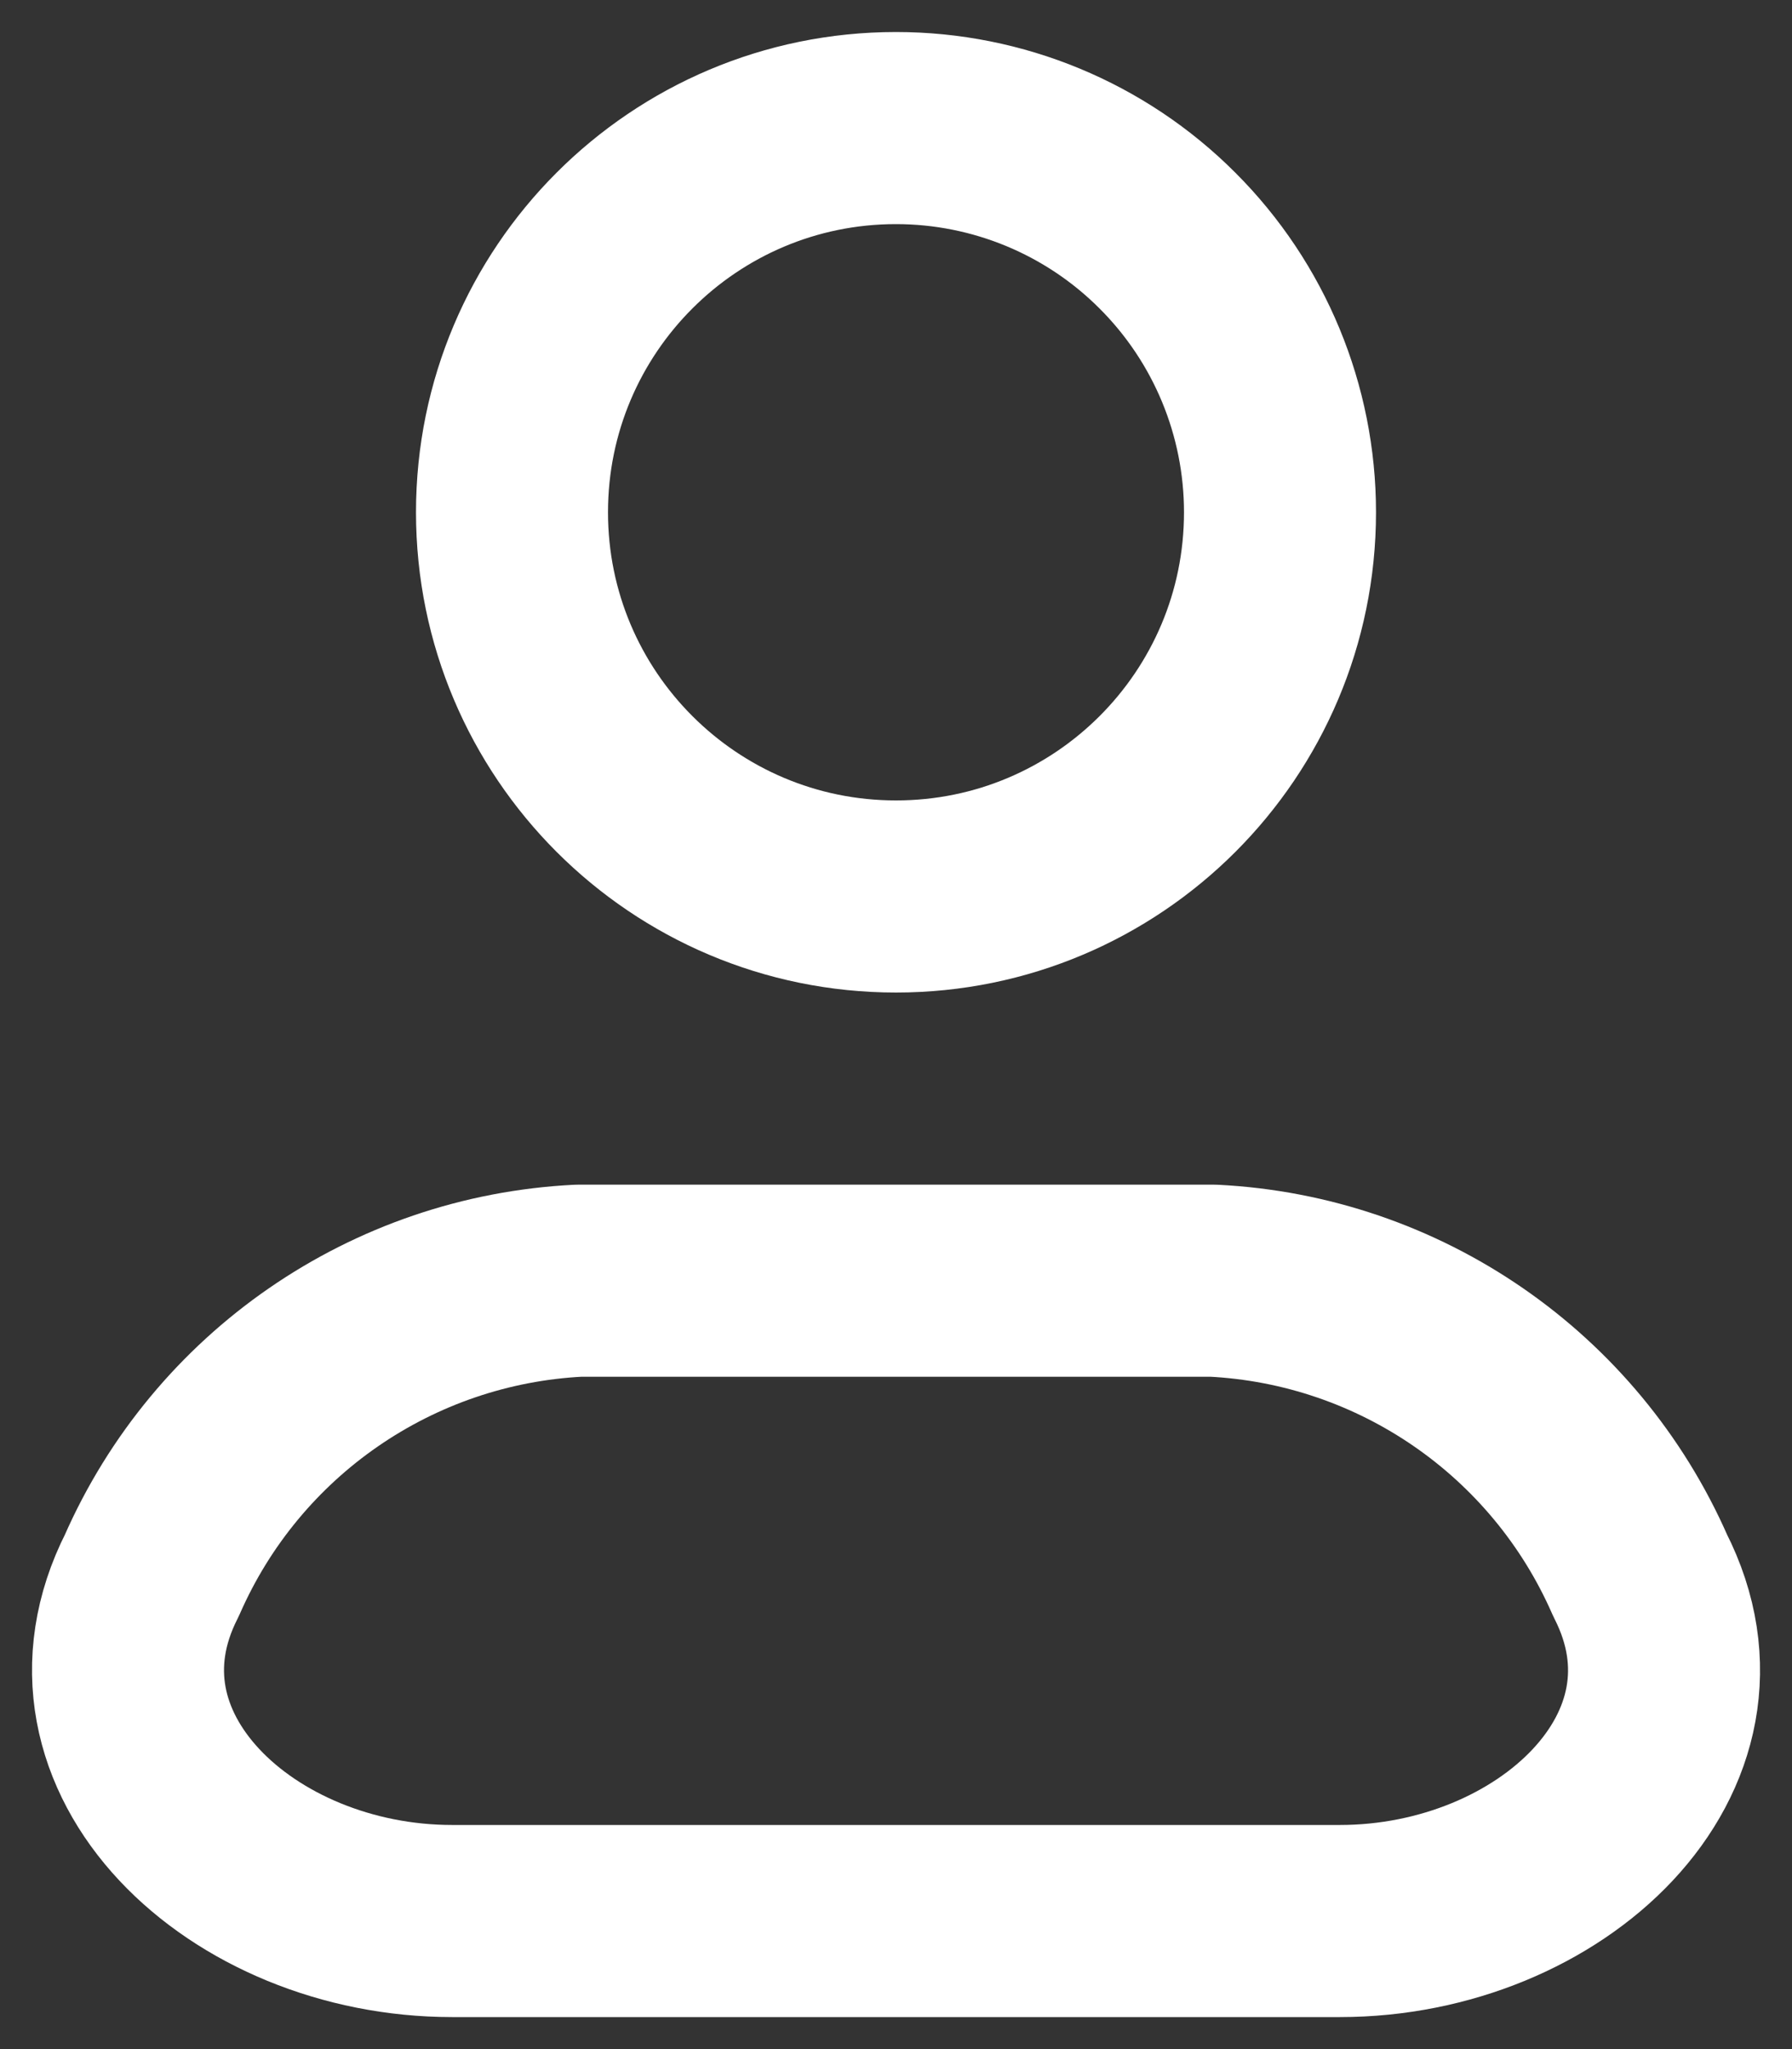
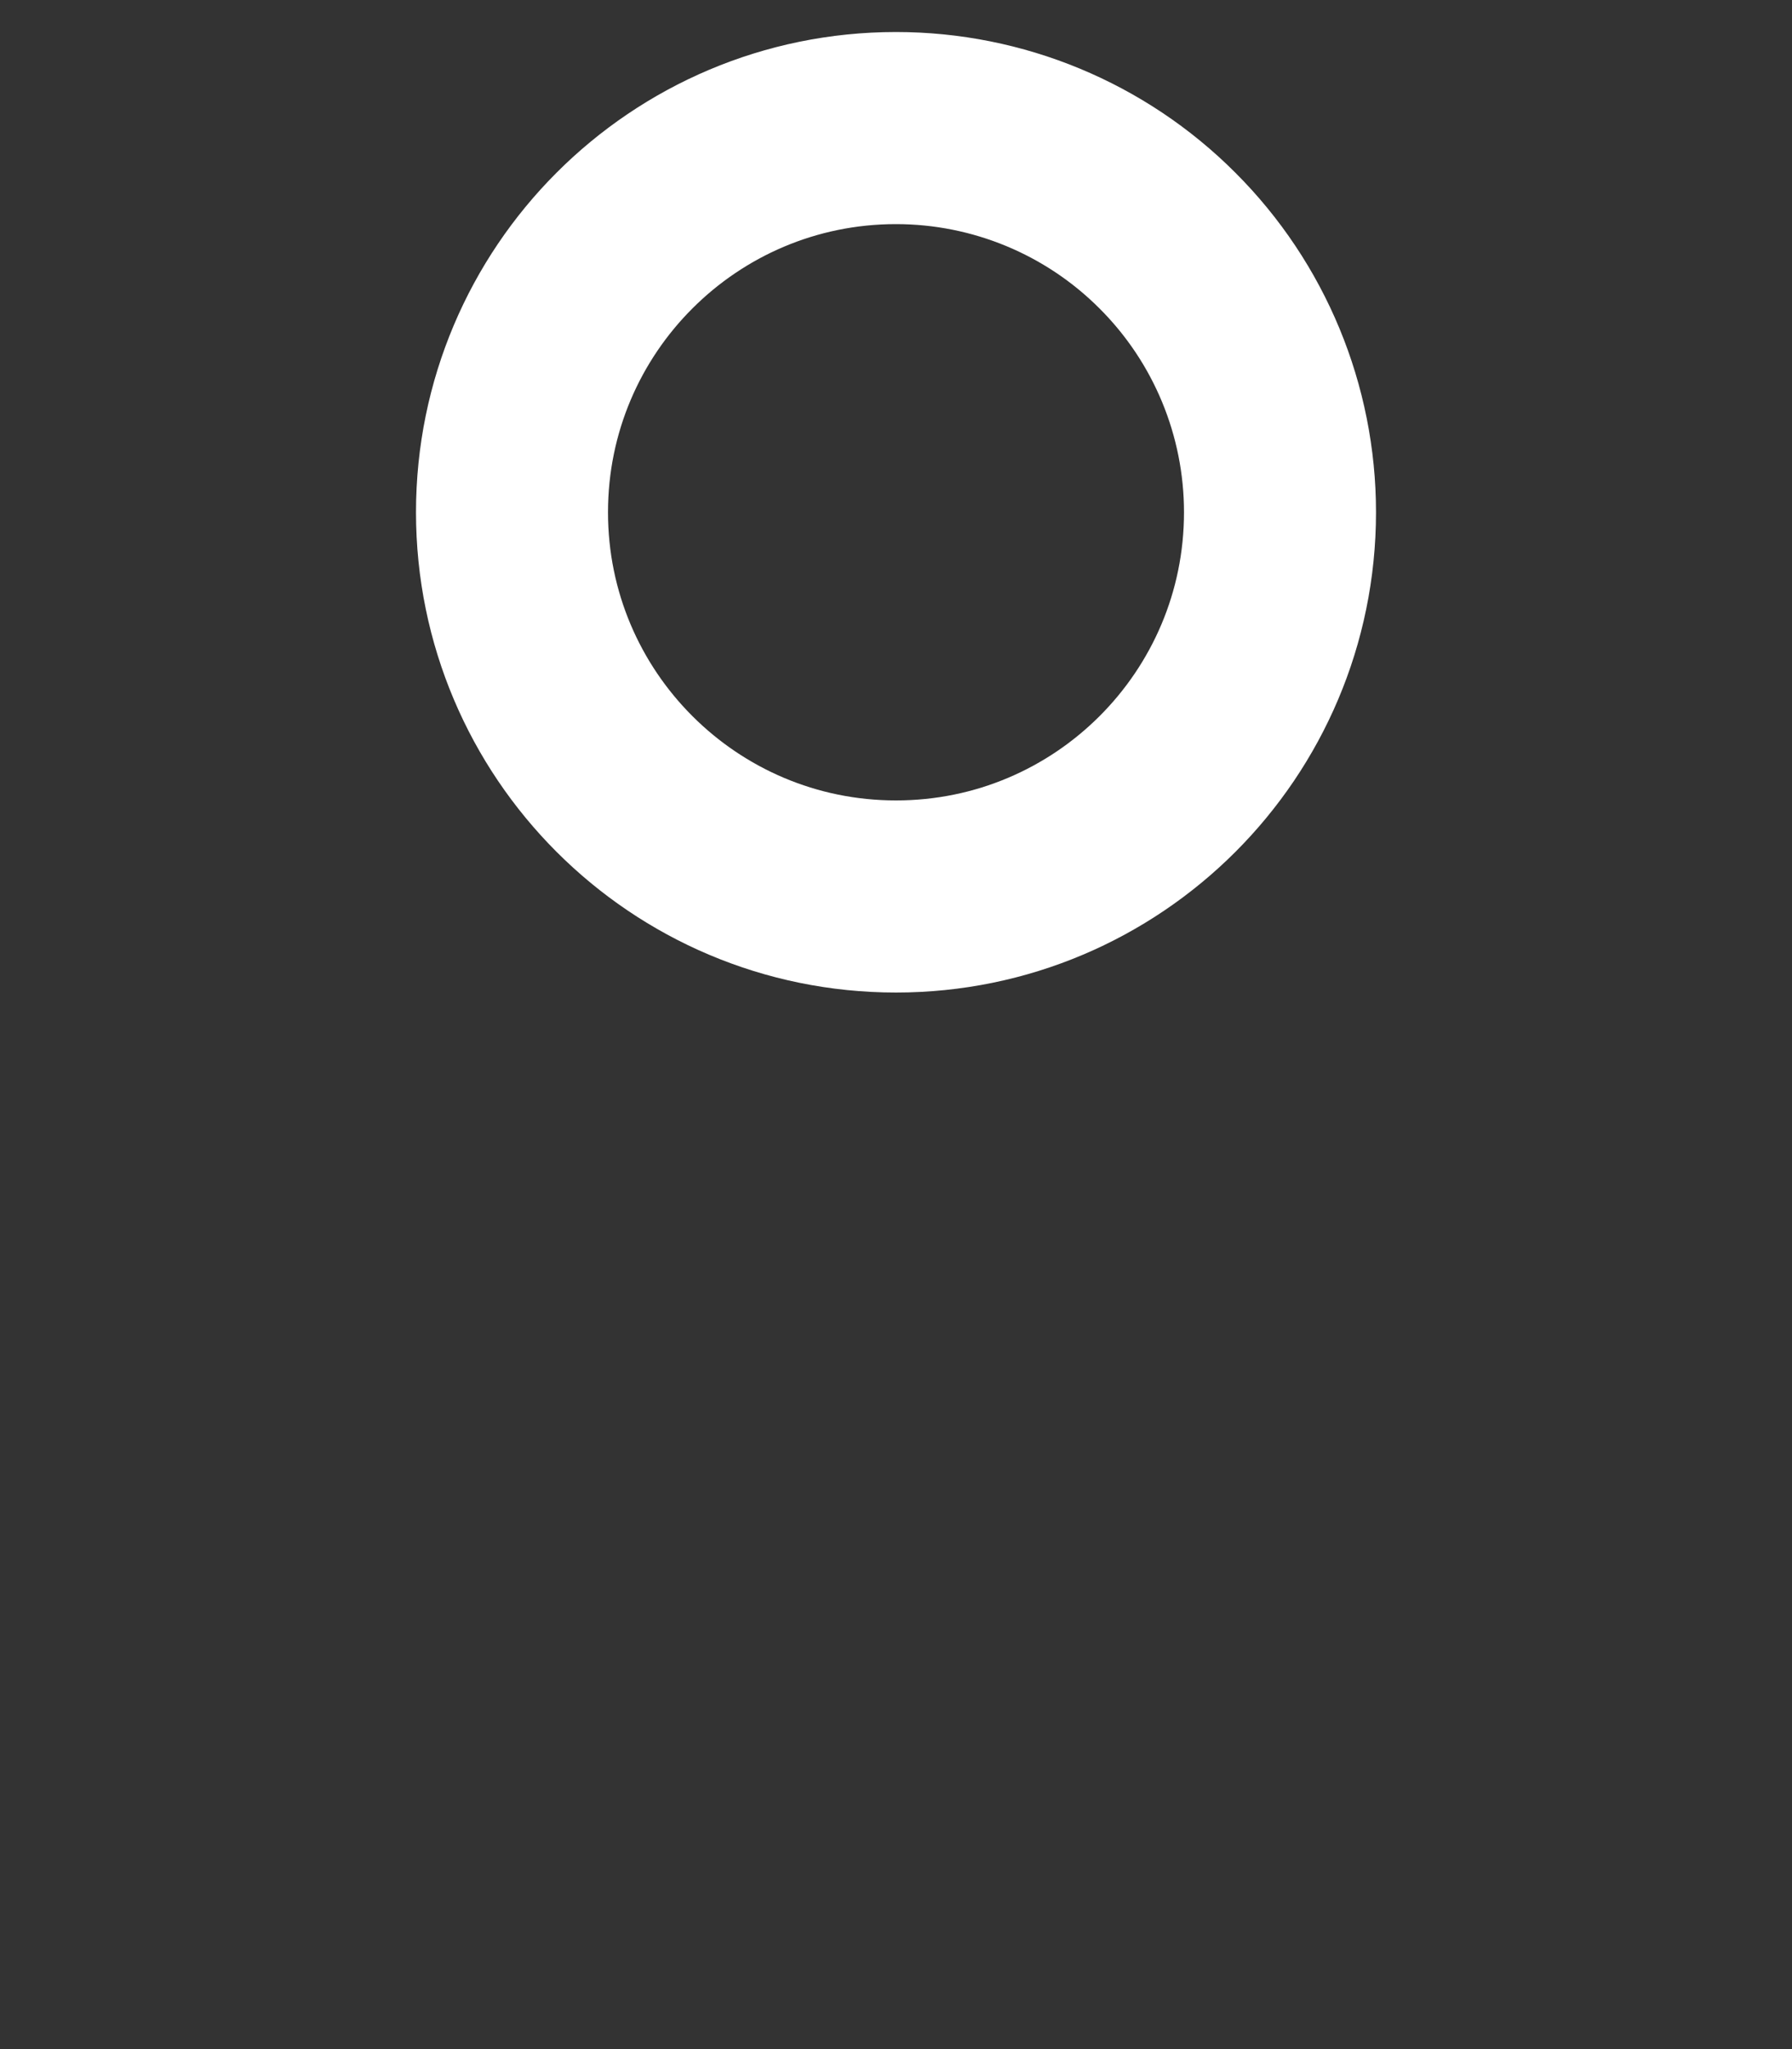
<svg xmlns="http://www.w3.org/2000/svg" width="14" height="16" viewBox="0 0 14 16" fill="none">
  <rect x="0" y="0" width="14" height="16" fill="#333333" stroke="none" />
-   <path fill-rule="evenodd" clip-rule="evenodd" d="M9.477 10H4.523C3.065 10.072 1.773 10.963 1.187 12.3C0.48 13.688 1.891 15 3.532 15H10.468C12.11 15 13.521 13.688 12.813 12.3C12.227 10.963 10.935 10.072 9.477 10Z" stroke="white" stroke-width="1.5" stroke-linecap="round" stroke-linejoin="round" />
  <path fill-rule="evenodd" clip-rule="evenodd" d="M10 4C10 5.657 8.657 7 7 7C5.343 7 4 5.657 4 4C4 2.343 5.343 1 7 1C7.796 1 8.559 1.316 9.121 1.879C9.684 2.441 10 3.204 10 4Z" stroke="white" stroke-width="1.5" stroke-linecap="round" stroke-linejoin="round" />
</svg>